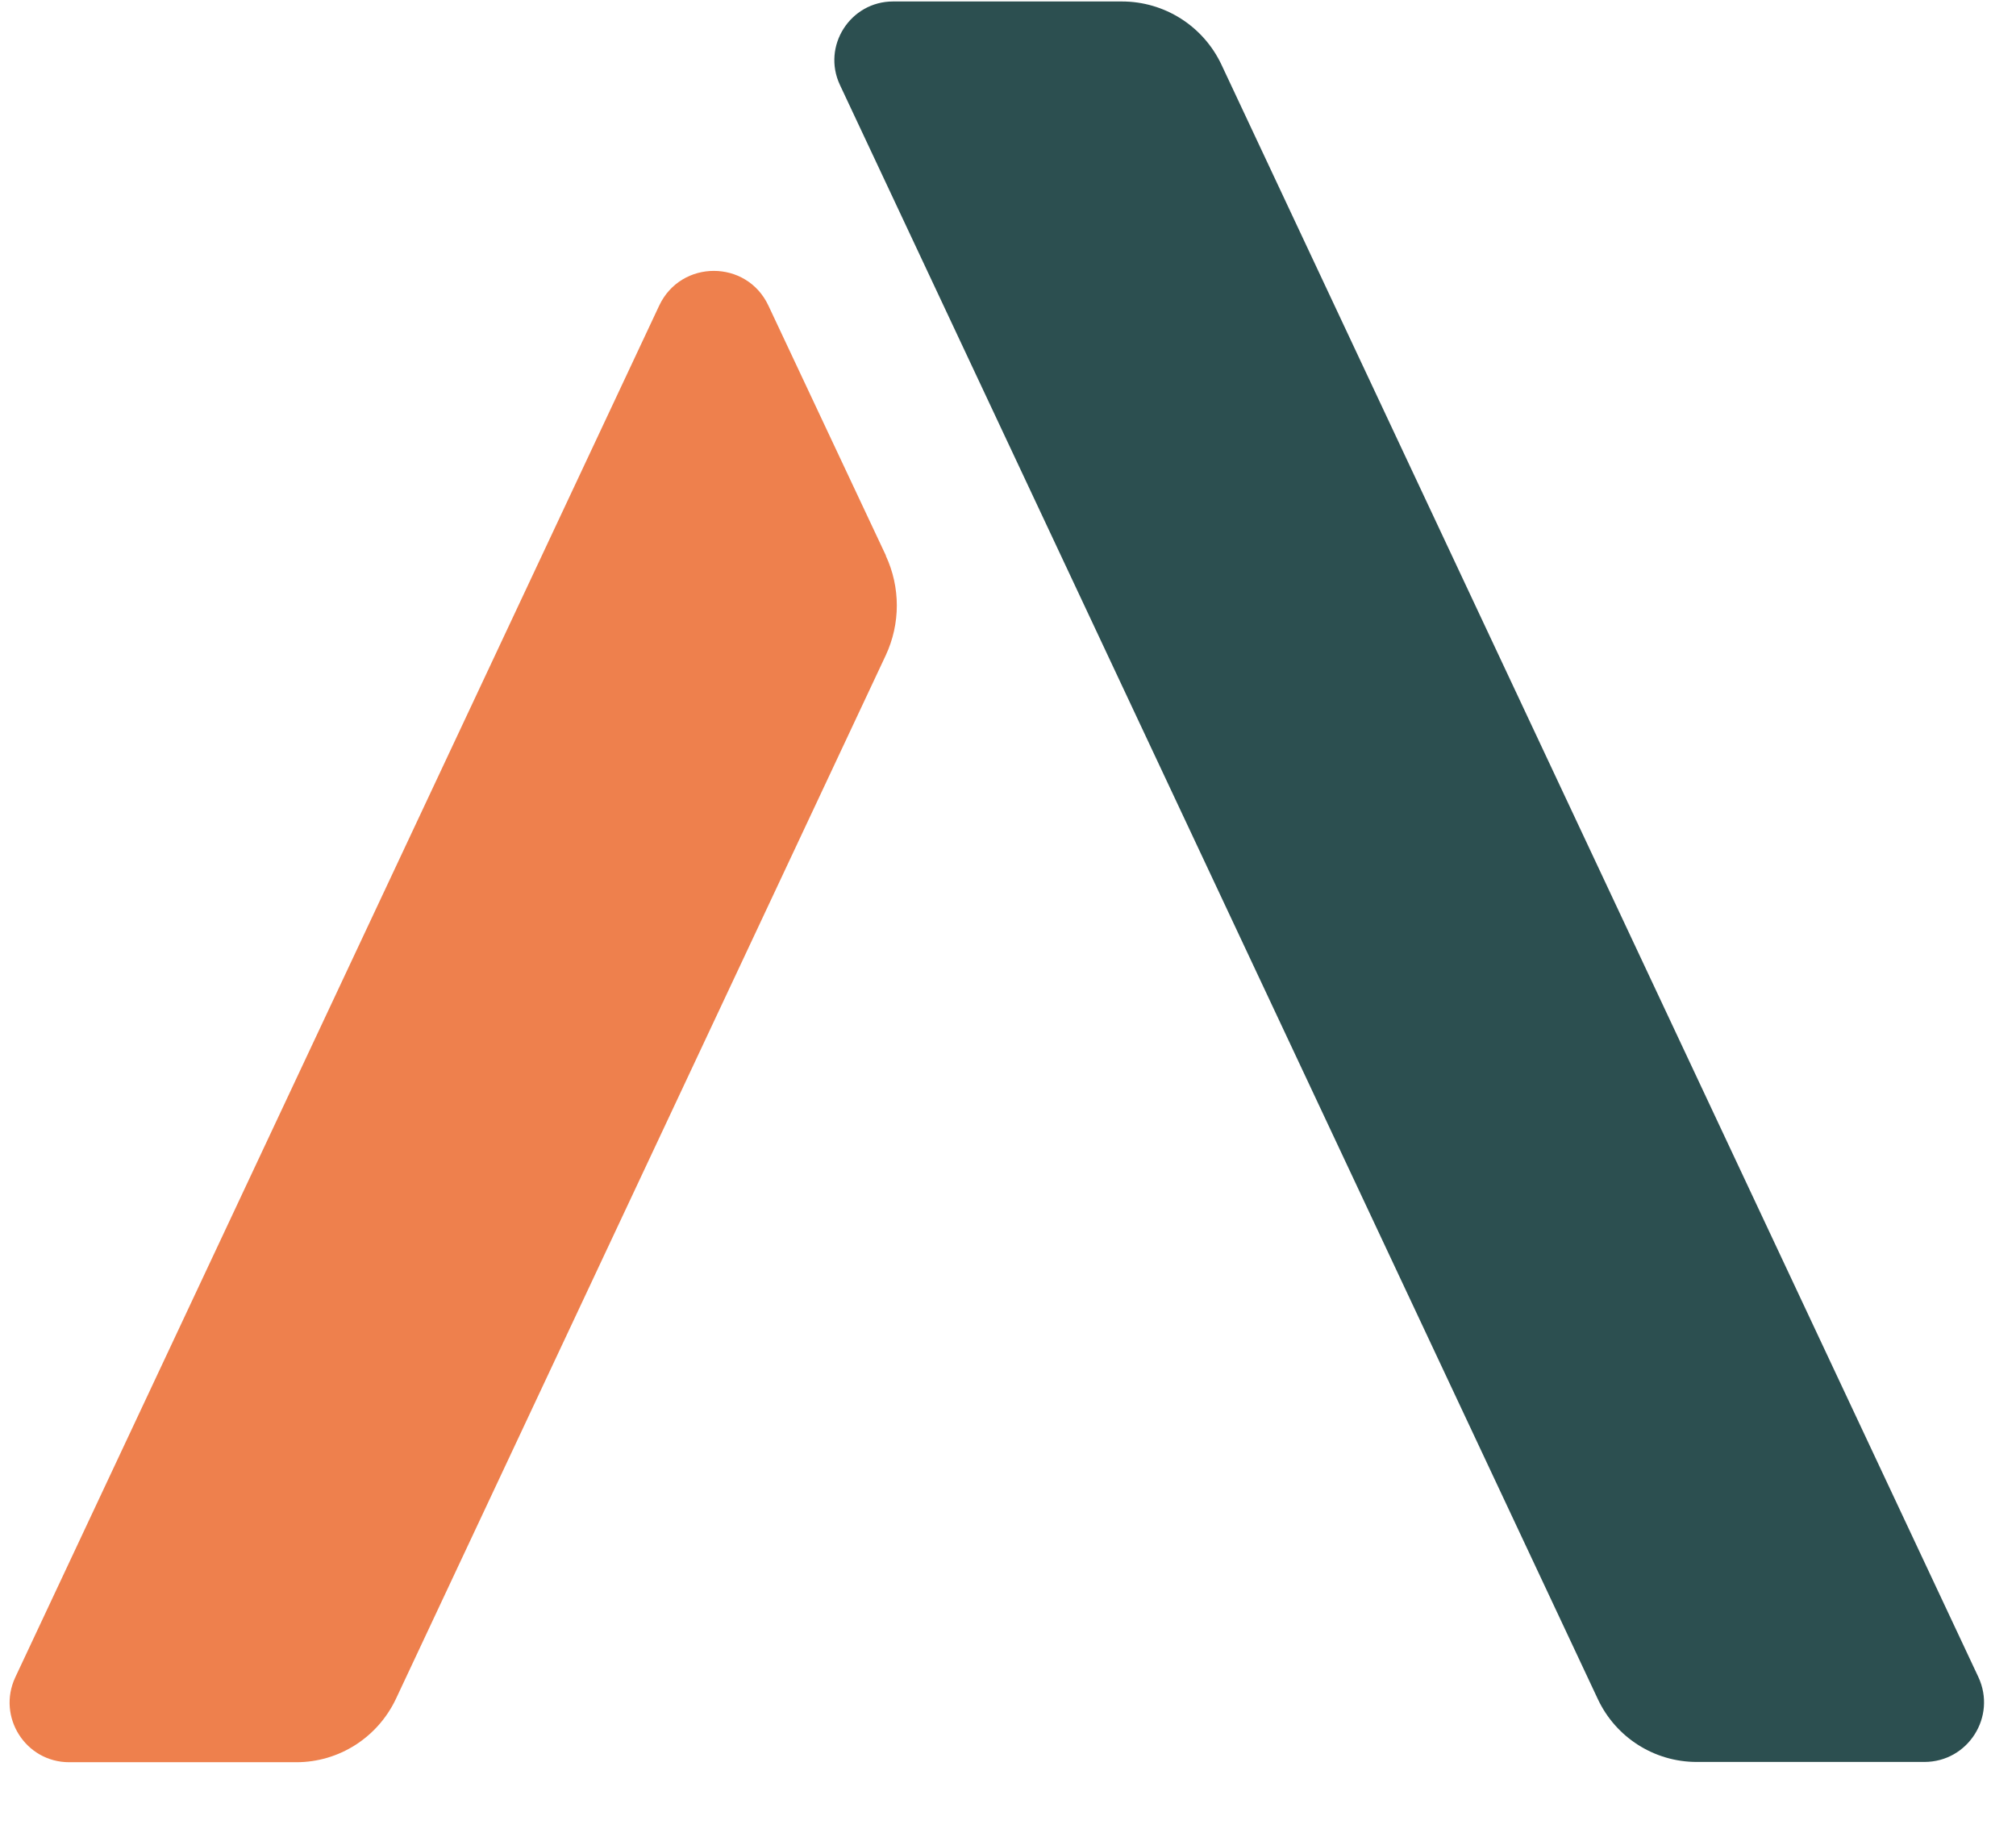
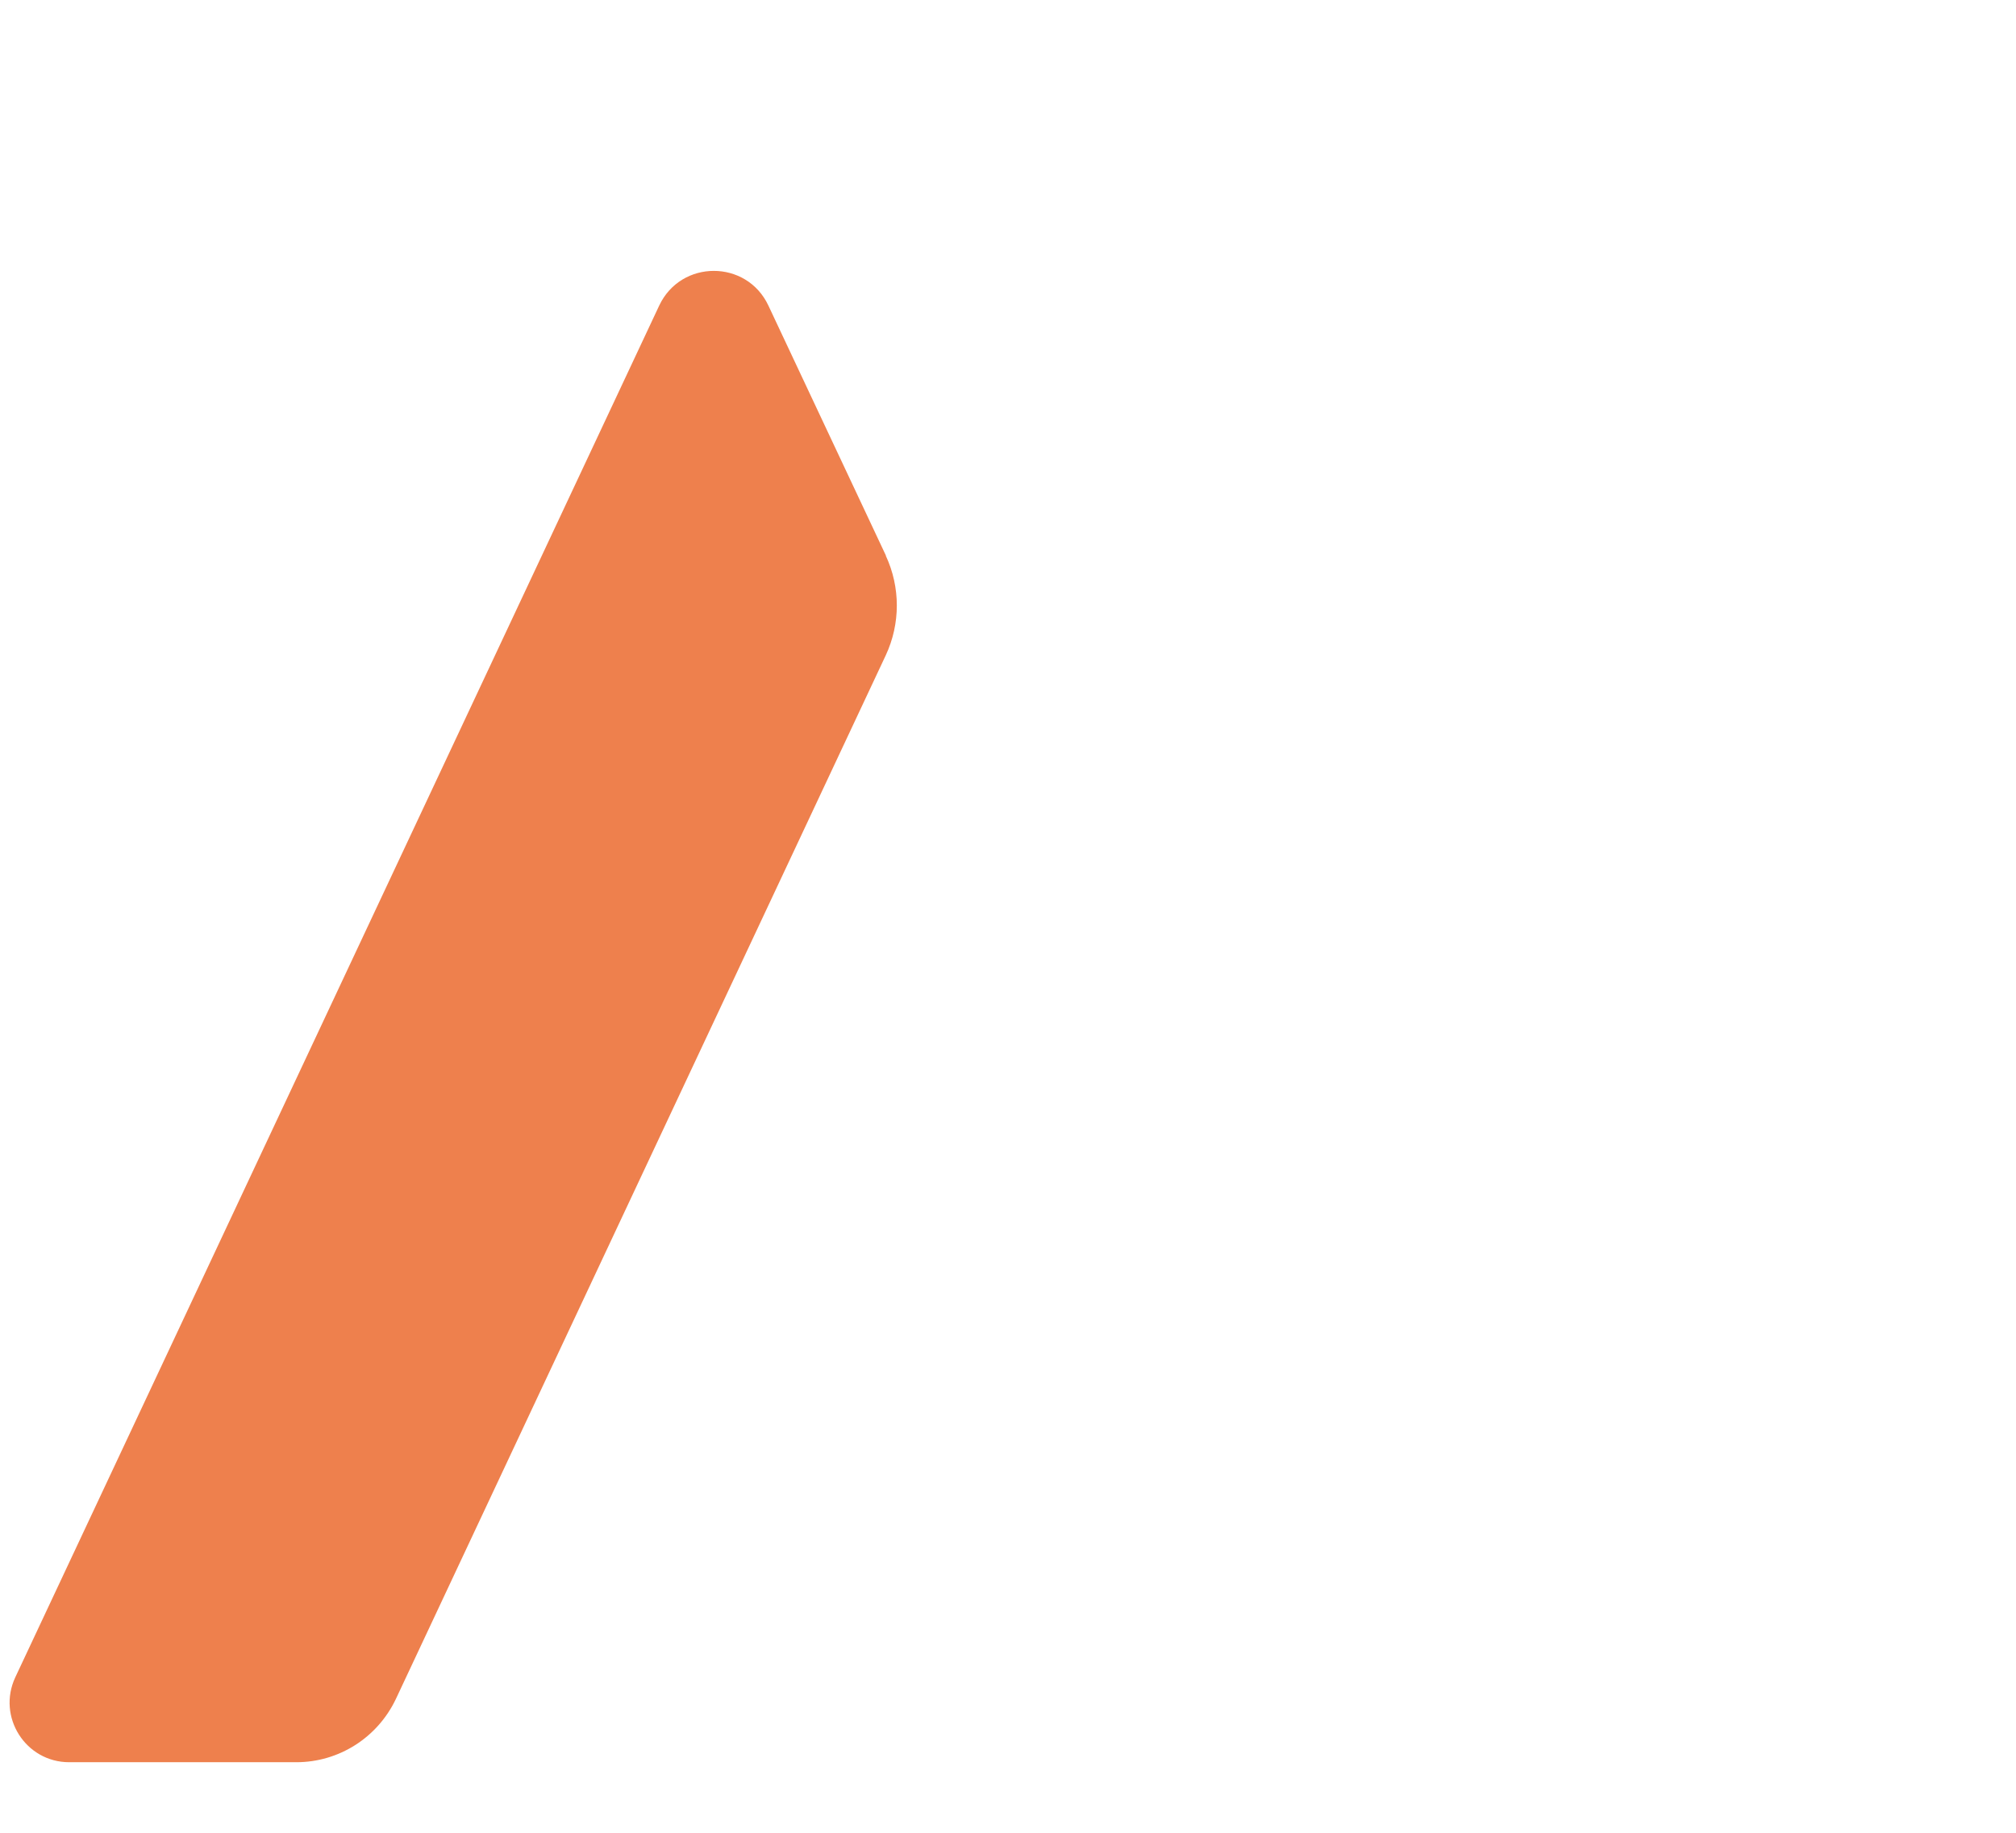
<svg xmlns="http://www.w3.org/2000/svg" width="22" height="20" viewBox="0 0 22 20" fill="none">
  <path d="M9.668 6.063L8.385 3.334C8.148 2.83 7.432 2.83 7.194 3.334L0.167 18.303C-0.035 18.735 0.279 19.23 0.755 19.23H3.234C3.699 19.23 4.12 18.961 4.32 18.54L9.666 7.151C9.827 6.806 9.827 6.408 9.666 6.063H9.668Z" fill="#EE804D" />
-   <path d="M12.24 0.016H9.746C9.278 0.016 8.967 0.504 9.166 0.927L17.438 18.544C17.635 18.961 18.054 19.227 18.515 19.227H21C21.477 19.227 21.791 18.732 21.589 18.3L13.33 0.707C13.131 0.284 12.708 0.016 12.242 0.016H12.24Z" fill="#2C4F50" />
</svg>